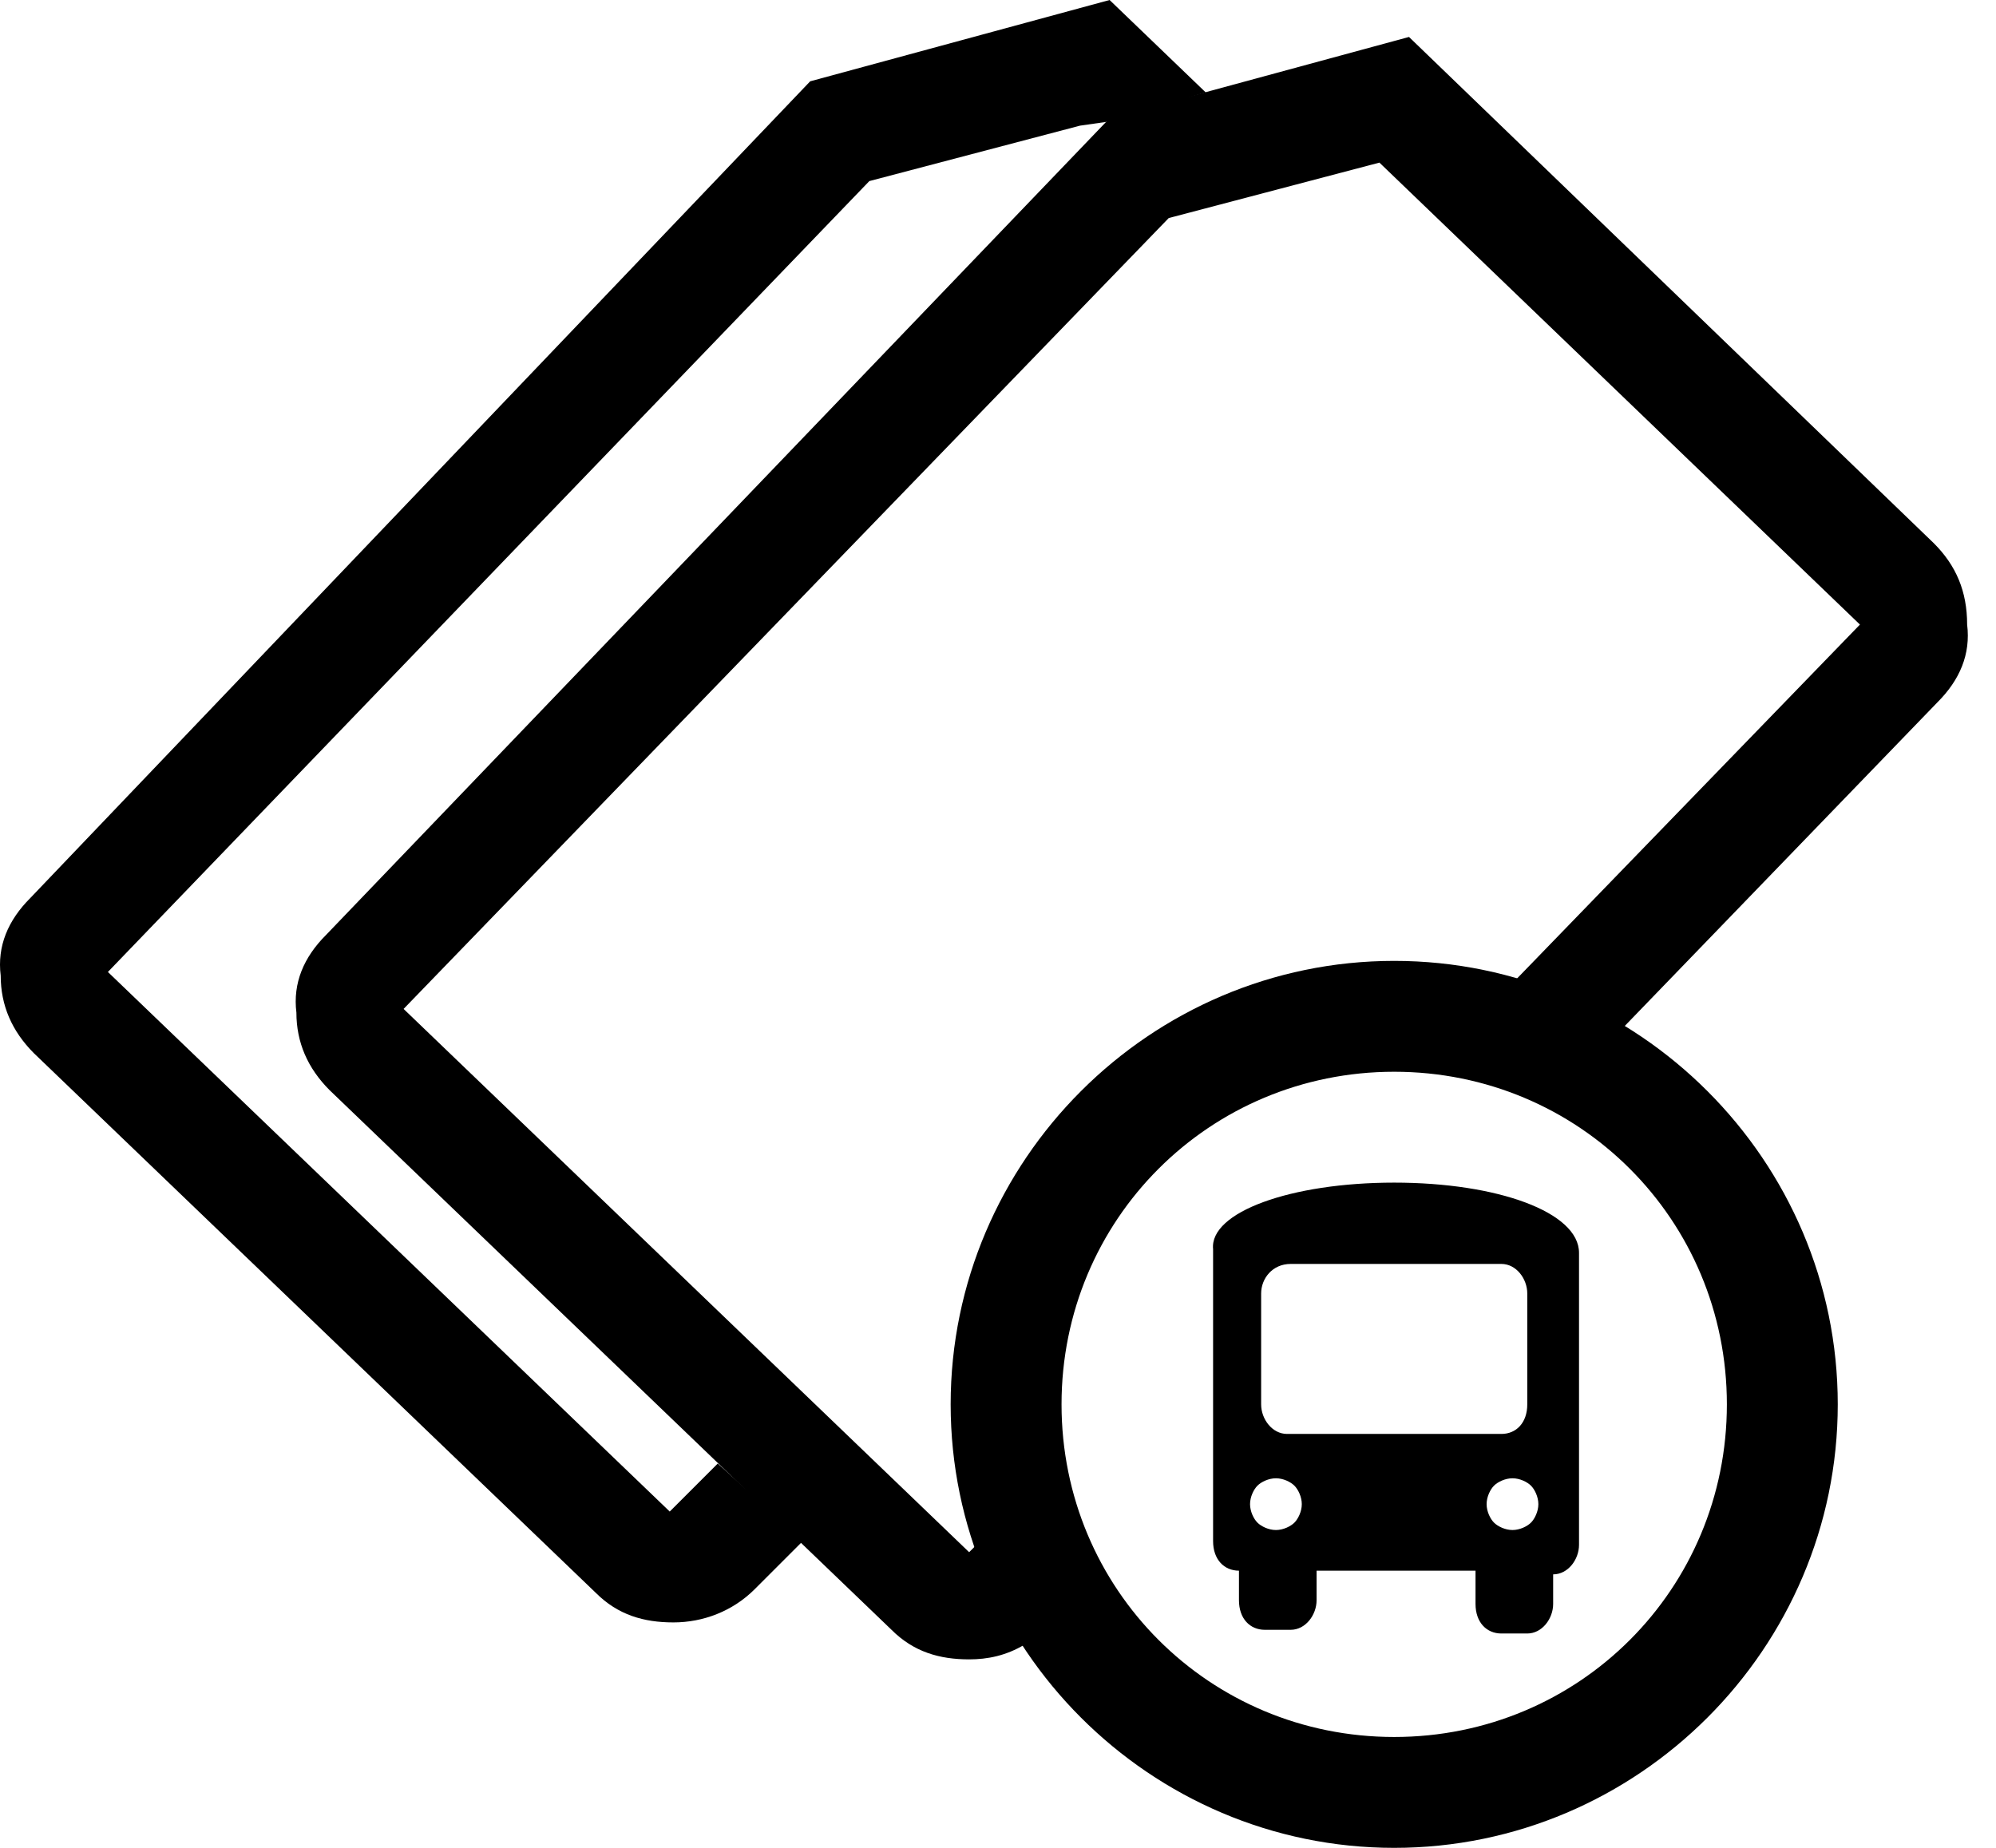
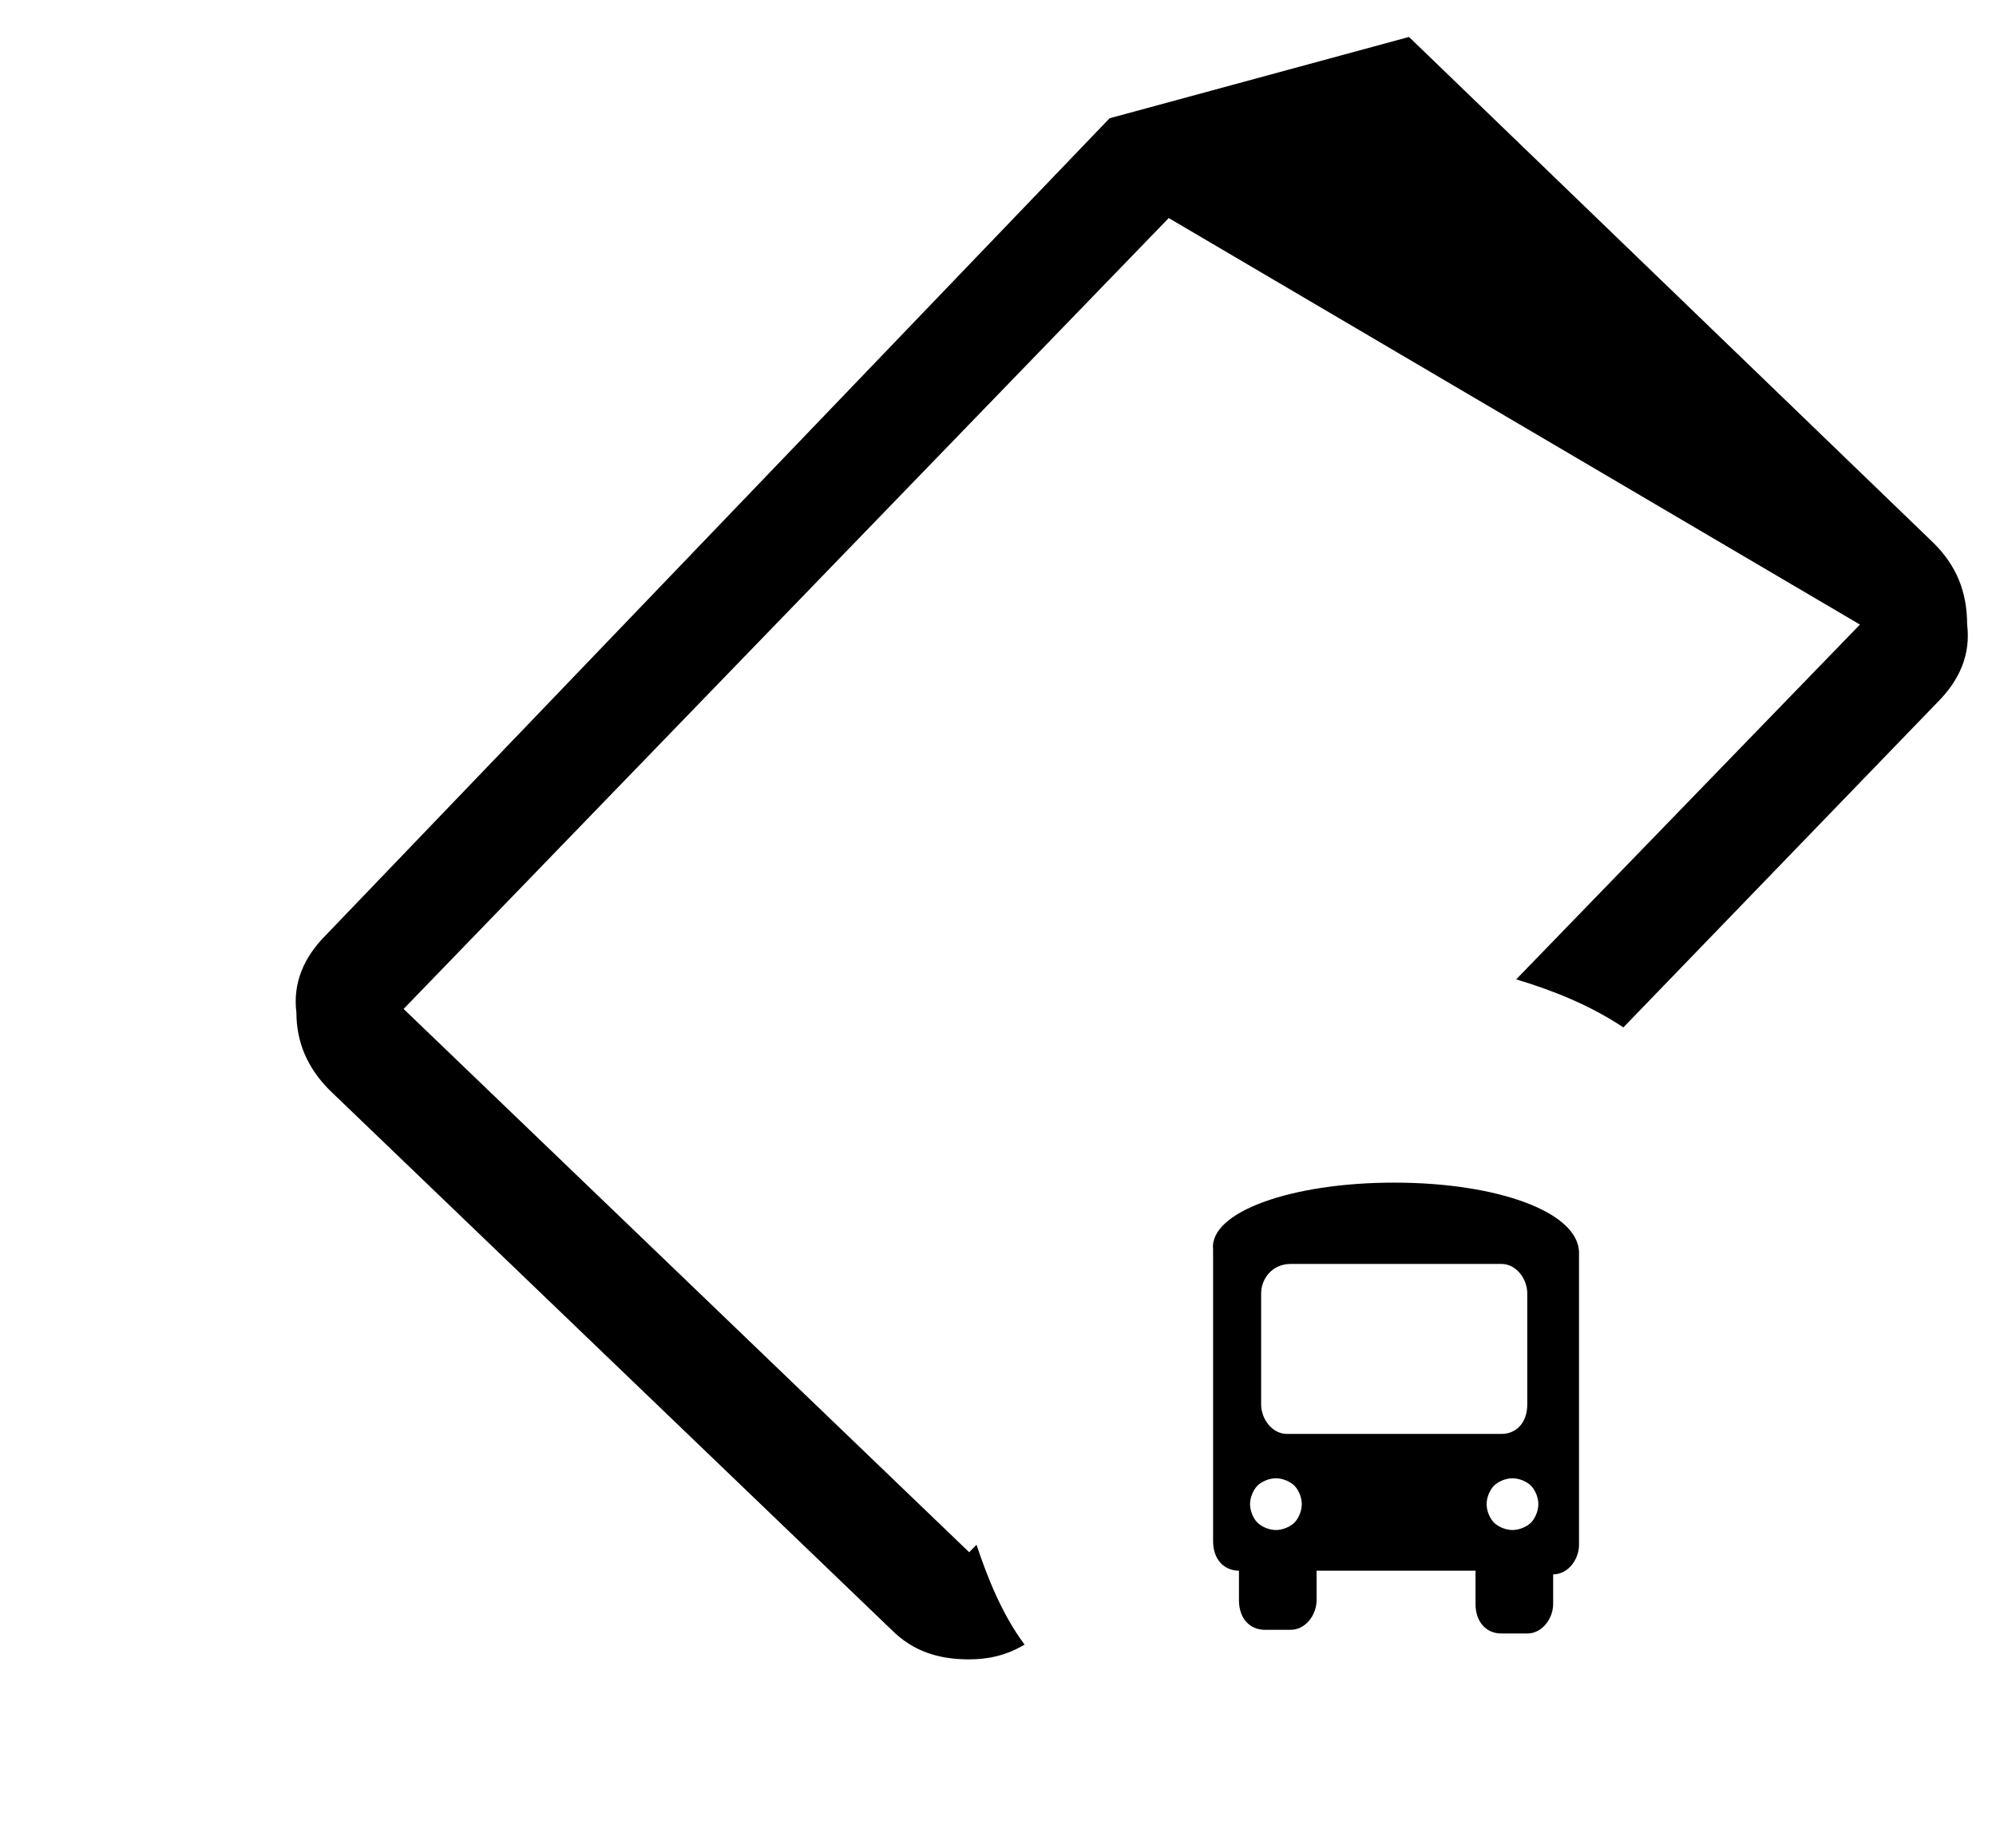
<svg xmlns="http://www.w3.org/2000/svg" width="54" height="50" viewBox="0 0 54 50" fill="none">
-   <path d="M19.419 39.6L18.119 40.9L2.919 26.3L23.519 4.9L29.219 3.4L29.919 3.3L32.619 2.5L30.019 0L21.919 2.2L0.819 24.3C0.219 24.9 -0.081 25.6 0.019 26.4C0.019 27.2 0.319 27.9 0.919 28.5L16.119 43.1C16.719 43.7 17.419 43.9 18.219 43.9C19.019 43.9 19.819 43.6 20.419 43L21.719 41.7L19.419 39.6Z" fill="black" />
-   <path d="M52.319 14.7L38.119 1L30.019 3.2L8.819 25.3C8.219 25.9 7.919 26.6 8.019 27.4C8.019 28.2 8.319 28.9 8.919 29.5L24.119 44.1C24.719 44.7 25.419 44.9 26.219 44.9C26.719 44.9 27.219 44.8 27.719 44.5C27.119 43.7 26.719 42.7 26.419 41.8L26.219 42L10.919 27.3L31.619 5.9L37.319 4.4L50.319 16.9L41.019 26.5C42.019 26.8 43.019 27.2 43.919 27.8L52.419 19C53.019 18.4 53.319 17.7 53.219 16.9C53.219 16 52.919 15.3 52.319 14.7Z" fill="black" />
+   <path d="M52.319 14.7L38.119 1L30.019 3.2L8.819 25.3C8.219 25.9 7.919 26.6 8.019 27.4C8.019 28.2 8.319 28.9 8.919 29.5L24.119 44.1C24.719 44.7 25.419 44.9 26.219 44.9C26.719 44.9 27.219 44.8 27.719 44.5C27.119 43.7 26.719 42.7 26.419 41.8L26.219 42L10.919 27.3L31.619 5.9L50.319 16.9L41.019 26.5C42.019 26.8 43.019 27.2 43.919 27.8L52.419 19C53.019 18.4 53.319 17.7 53.219 16.9C53.219 16 52.919 15.3 52.319 14.7Z" fill="black" />
  <path d="M37.719 32C40.519 32 42.719 32.8 42.719 33.9V34.3V41.8C42.719 42.2 42.419 42.6 42.019 42.6V43.4C42.019 43.8 41.719 44.2 41.319 44.2H40.619C40.219 44.2 39.919 43.9 39.919 43.4V42.5H35.619V43.3C35.619 43.7 35.319 44.1 34.919 44.1H34.219C33.819 44.1 33.519 43.8 33.519 43.3V42.5C33.119 42.5 32.819 42.2 32.819 41.7V34.2V33.8C32.719 32.8 34.919 32 37.719 32ZM34.119 35V38C34.119 38.4 34.419 38.8 34.819 38.8H40.619C41.019 38.8 41.319 38.5 41.319 38V35C41.319 34.6 41.019 34.2 40.619 34.2H34.919C34.419 34.2 34.119 34.6 34.119 35ZM34.519 41.4C34.719 41.4 34.919 41.3 35.019 41.2C35.119 41.1 35.219 40.9 35.219 40.7C35.219 40.5 35.119 40.3 35.019 40.2C34.919 40.1 34.719 40 34.519 40C34.319 40 34.119 40.1 34.019 40.2C33.919 40.3 33.819 40.5 33.819 40.7C33.819 40.9 33.919 41.1 34.019 41.2C34.119 41.3 34.319 41.4 34.519 41.4ZM40.919 41.4C41.119 41.4 41.319 41.3 41.419 41.2C41.519 41.1 41.619 40.9 41.619 40.7C41.619 40.5 41.519 40.3 41.419 40.2C41.319 40.1 41.119 40 40.919 40C40.719 40 40.519 40.1 40.419 40.2C40.319 40.3 40.219 40.5 40.219 40.7C40.219 40.9 40.319 41.1 40.419 41.2C40.519 41.3 40.719 41.4 40.919 41.4Z" fill="black" />
-   <path d="M37.719 50C31.119 50 25.719 44.6 25.719 38C25.719 31.4 31.119 26 37.719 26C44.319 26 49.719 31.4 49.719 38C49.719 44.6 44.319 50 37.719 50ZM37.719 29C32.719 29 28.719 33 28.719 38C28.719 43 32.719 47 37.719 47C42.719 47 46.719 43 46.719 38C46.719 33 42.719 29 37.719 29Z" fill="black" />
</svg>